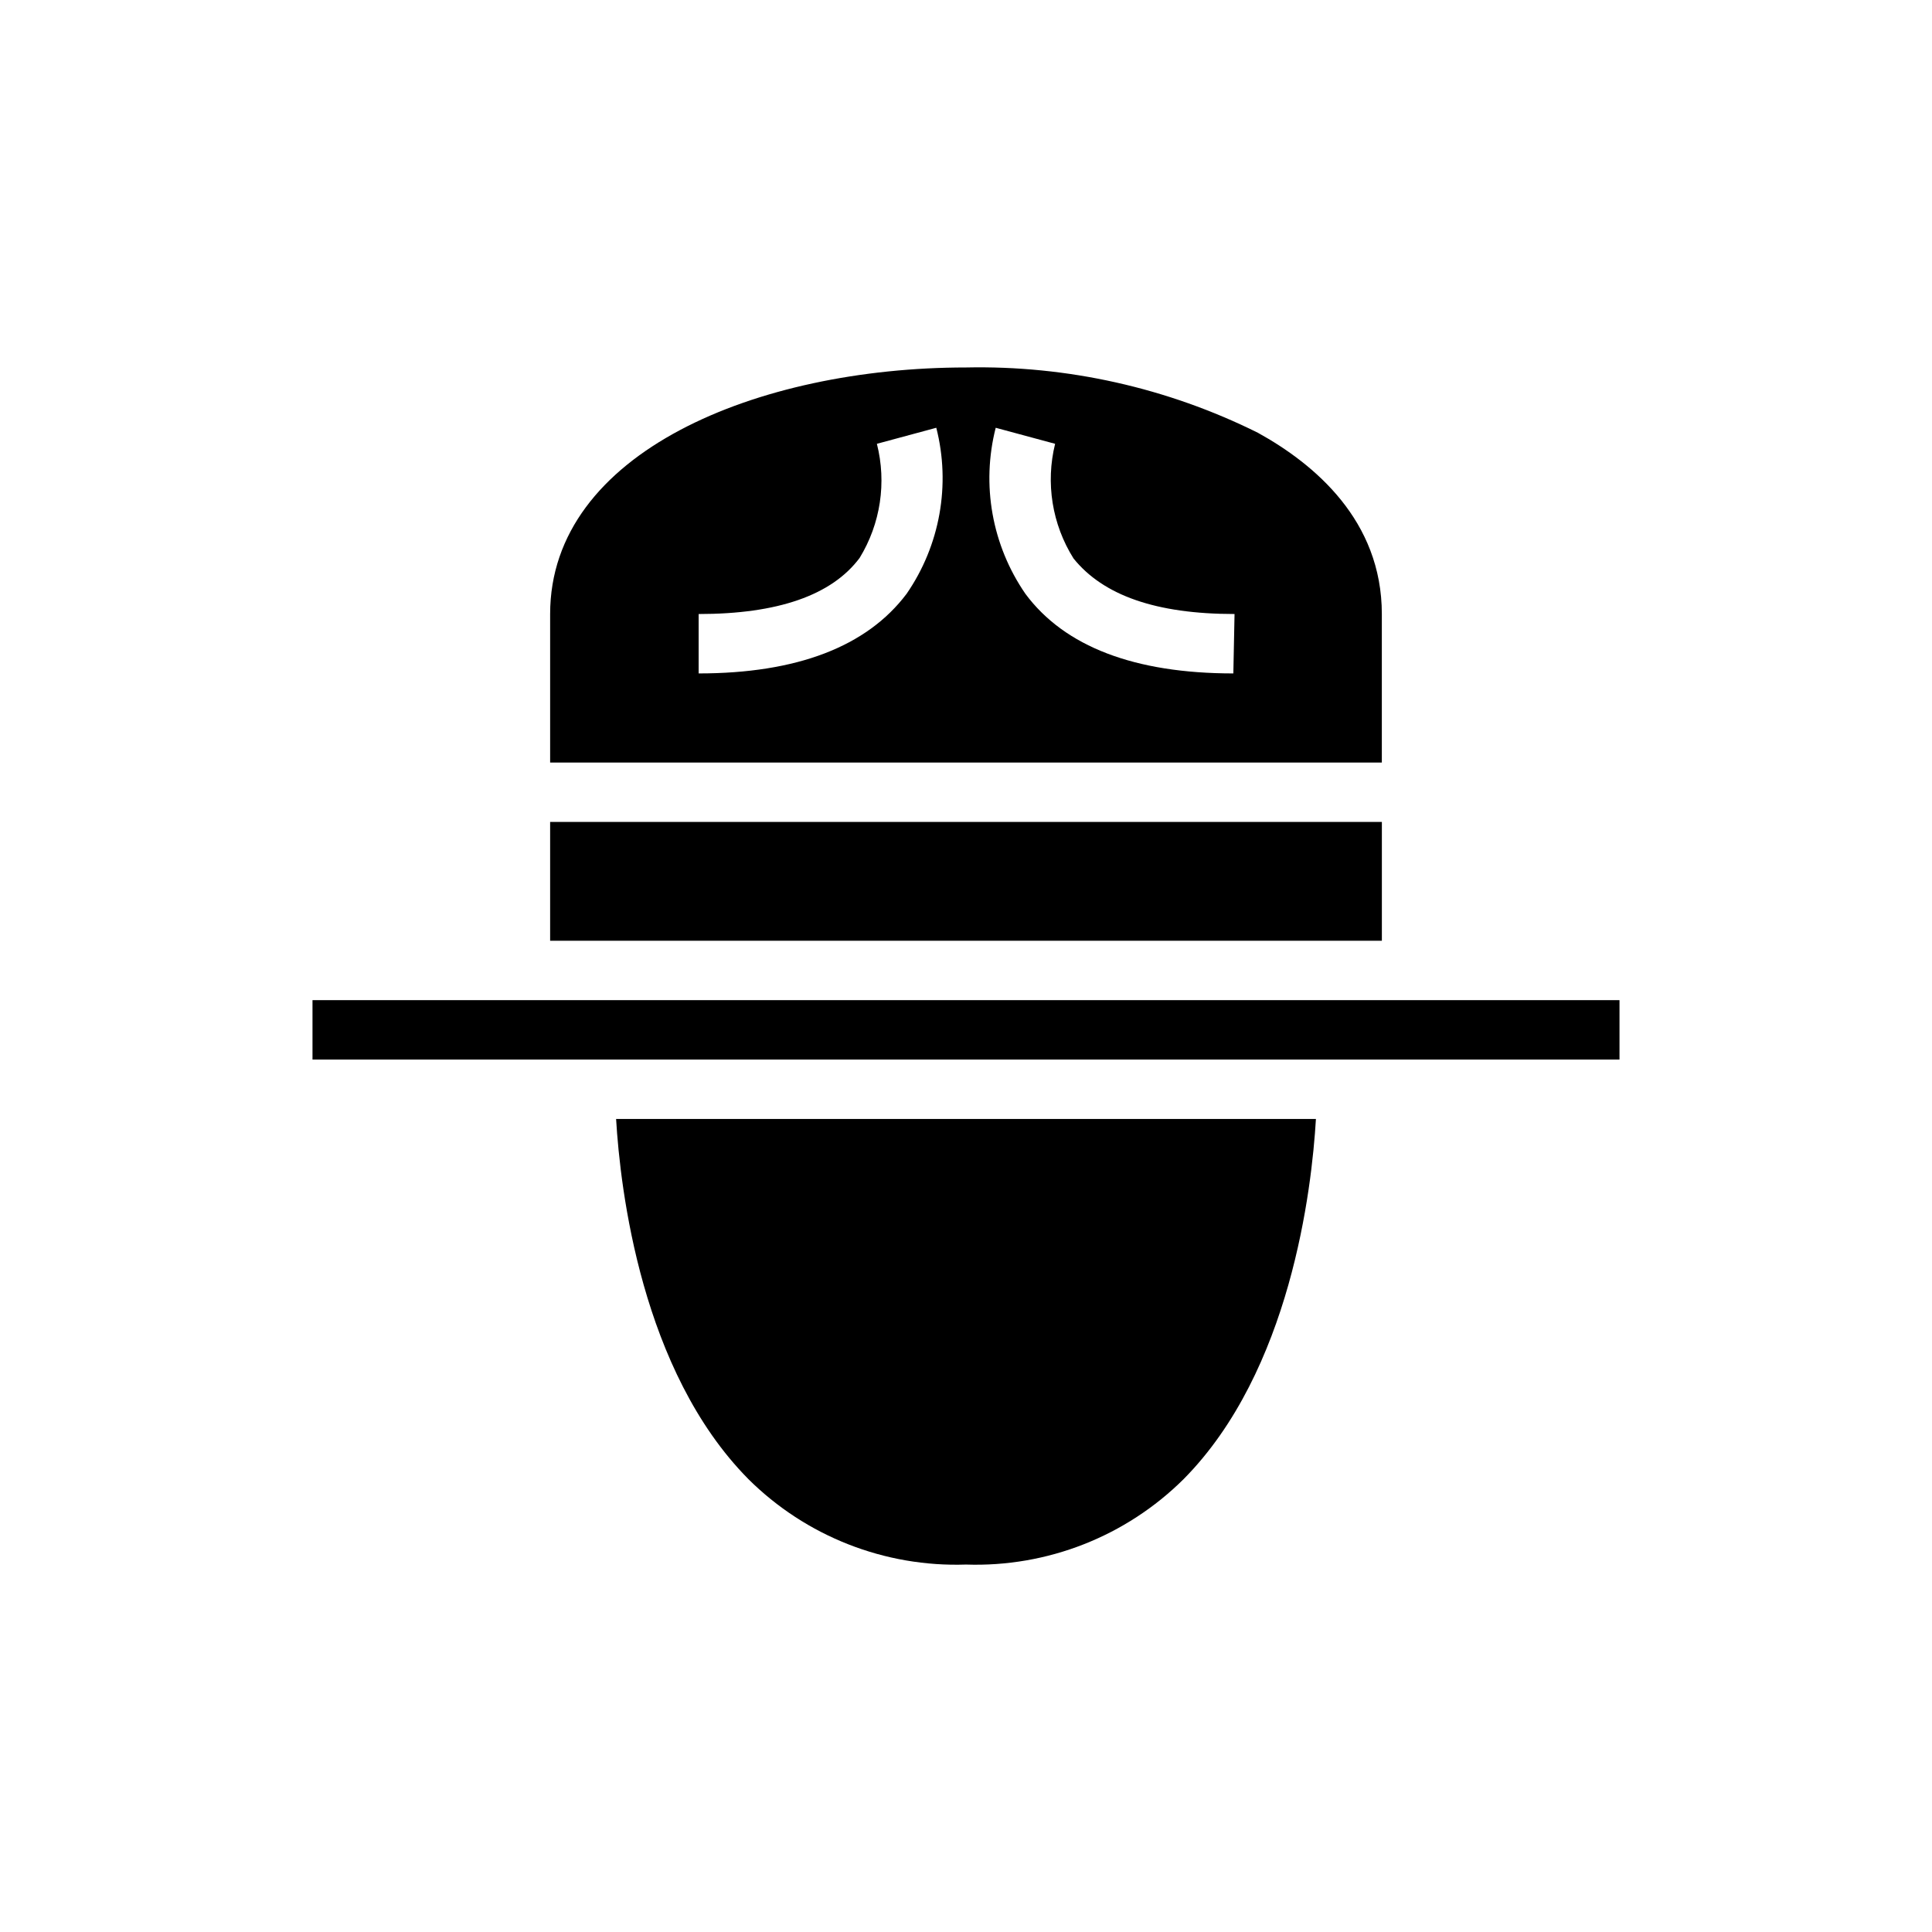
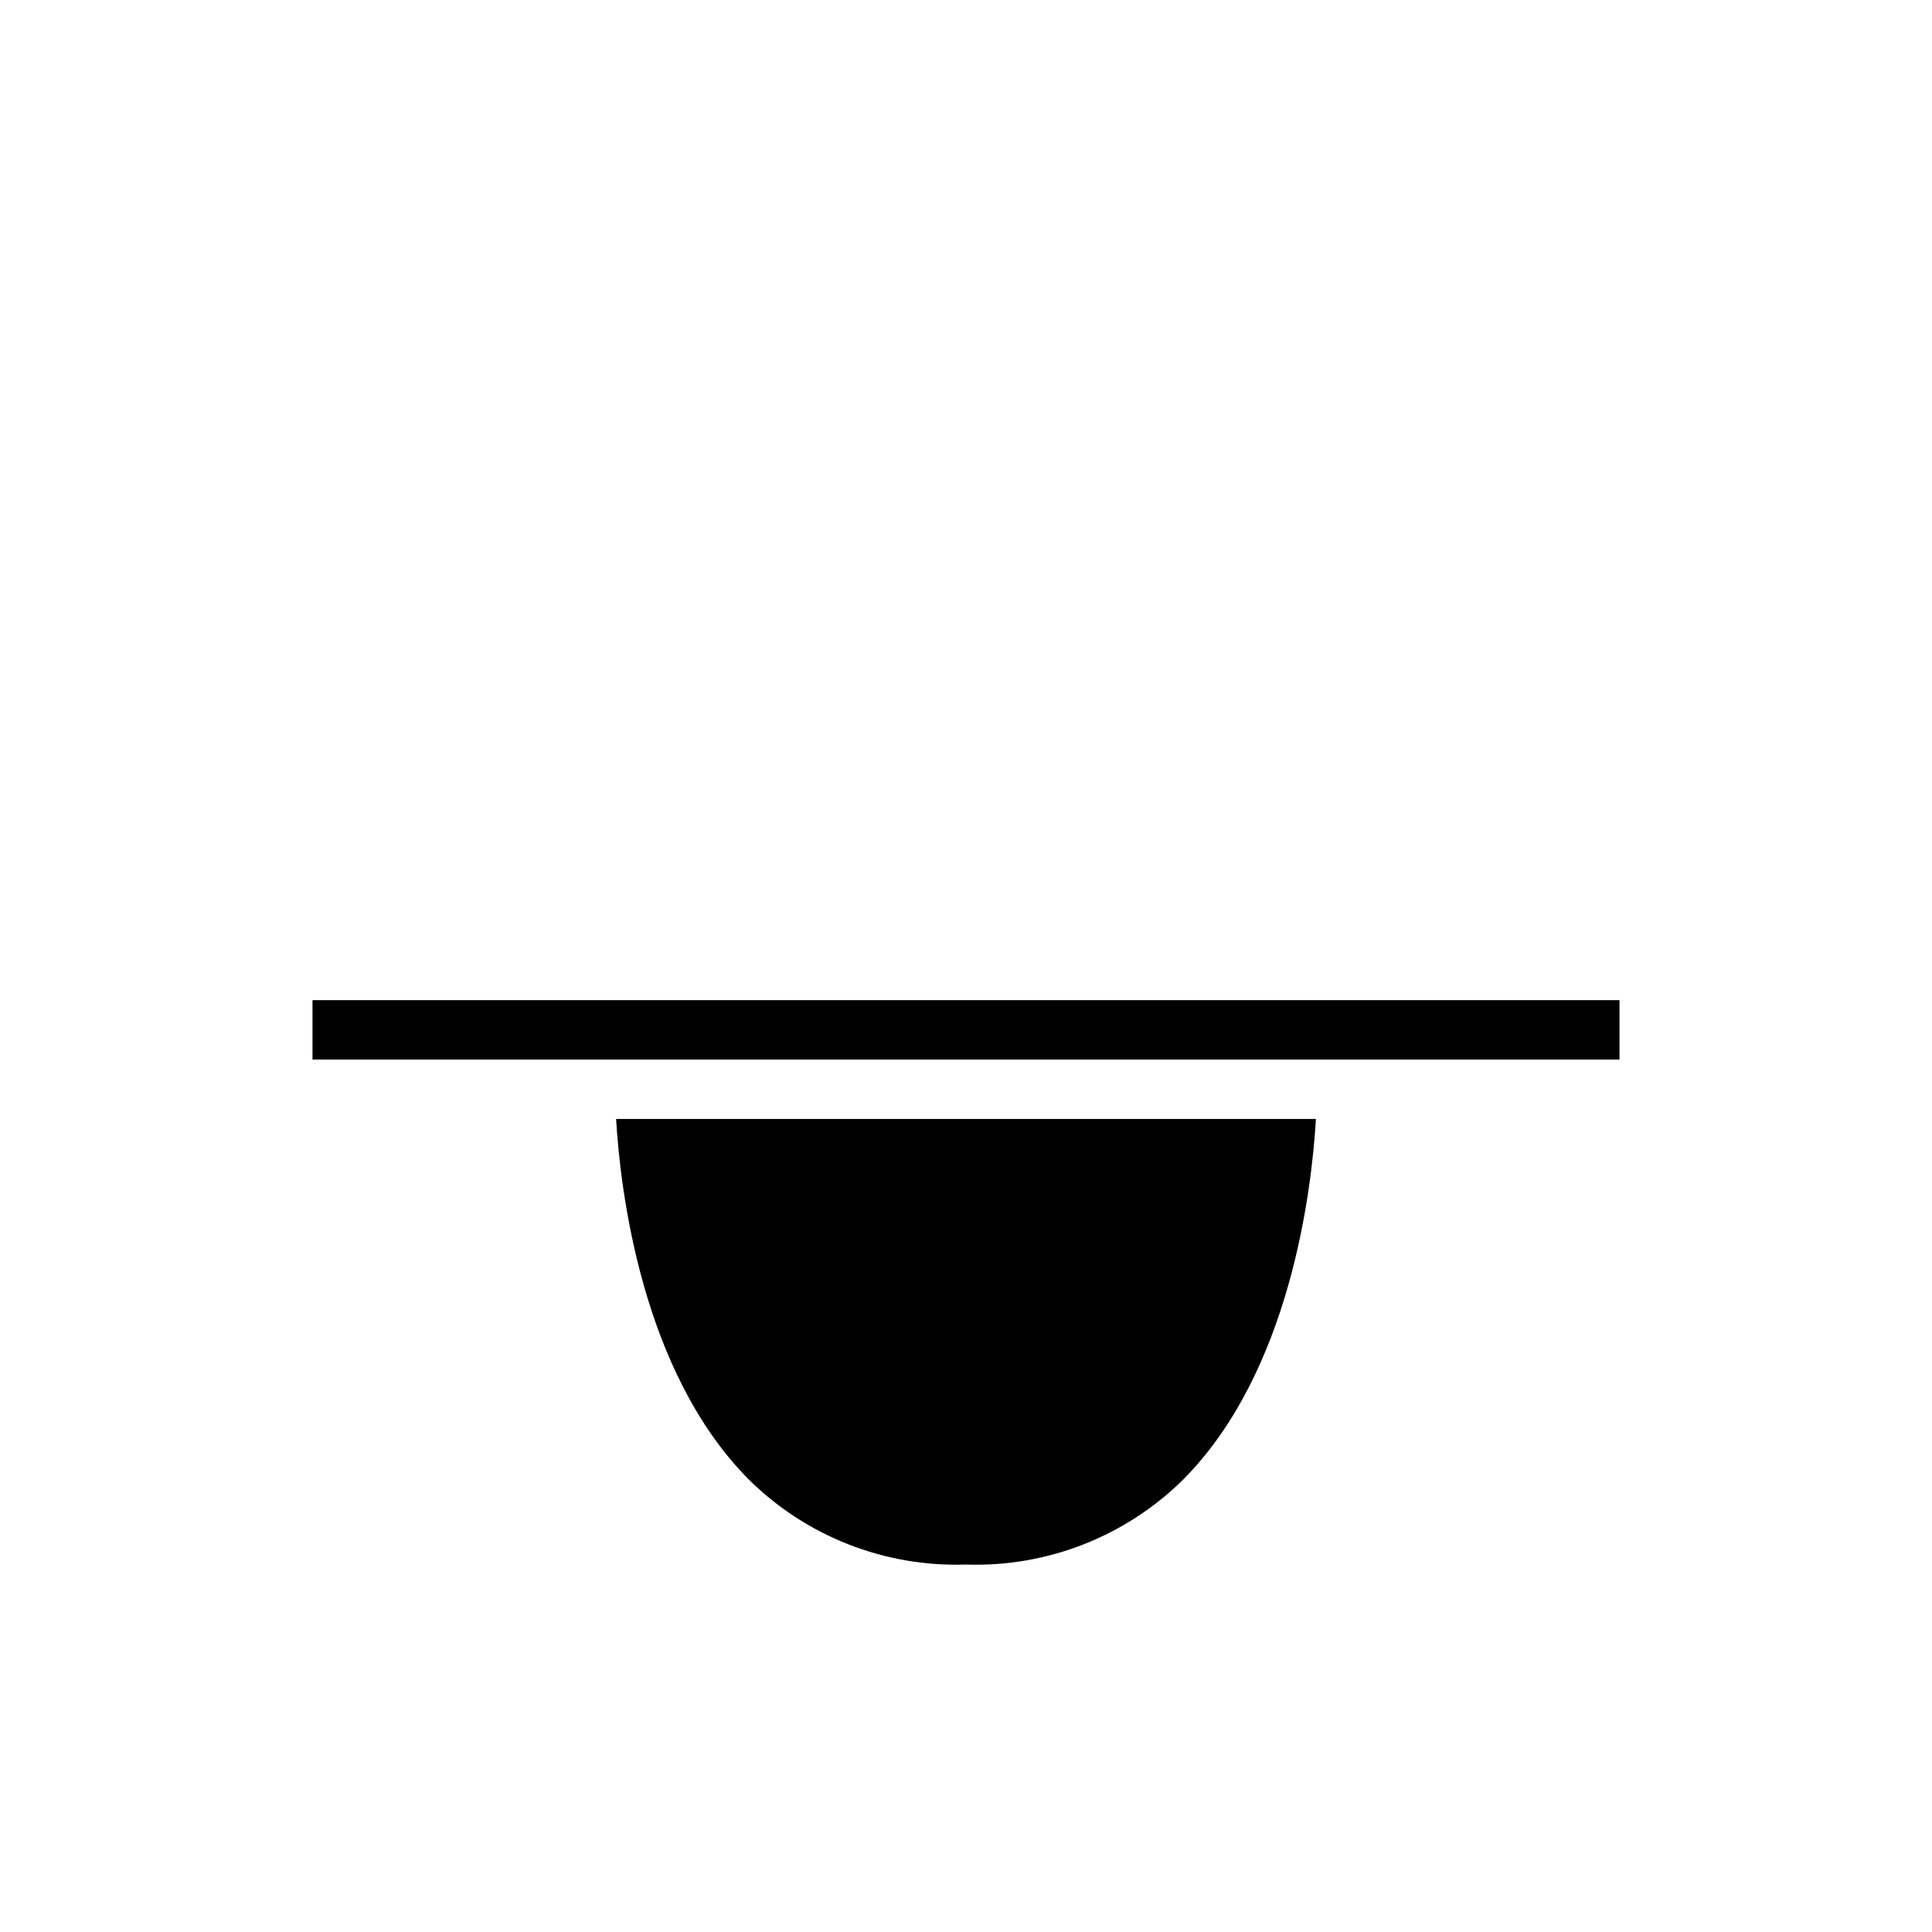
<svg xmlns="http://www.w3.org/2000/svg" fill="#000000" width="800px" height="800px" version="1.1" viewBox="144 144 512 512">
  <g>
-     <path d="m289.79 361.82h220.42v31.488h-220.42z" />
-     <path d="m477.38 258.7c-24.016-11.941-50.566-17.883-77.379-17.316-55.105 0-110.21 22.434-110.21 65.336v39.359h220.41v-39.359c0-24.797-17.871-39.754-32.828-48.02zm-93.125 42.668c-10.547 14.012-29.125 21.098-55.105 21.098v-15.742c20.941 0 35.266-4.961 42.668-14.879v-0.004c5.531-9.047 7.18-19.949 4.566-30.227l15.742-4.25c3.856 15.113 0.988 31.16-7.871 44.004zm86.594 21.098c-26.137 0-44.715-7.086-55.105-21.098-8.855-12.844-11.727-28.891-7.871-44.004l15.742 4.25c-2.562 10.371-0.801 21.34 4.883 30.387 7.871 9.762 21.805 14.719 42.668 14.719z" />
    <path d="m342.3 535.95c15.281 15.195 36.164 23.398 57.703 22.672 21.535 0.727 42.418-7.477 57.699-22.672 28.34-28.652 33.93-76.754 35.031-95.41h-185.46c1.102 18.656 6.691 66.754 35.031 95.41z" />
    <path d="m281.92 409.05h-55.105v15.746h346.37v-15.746z" />
  </g>
</svg>